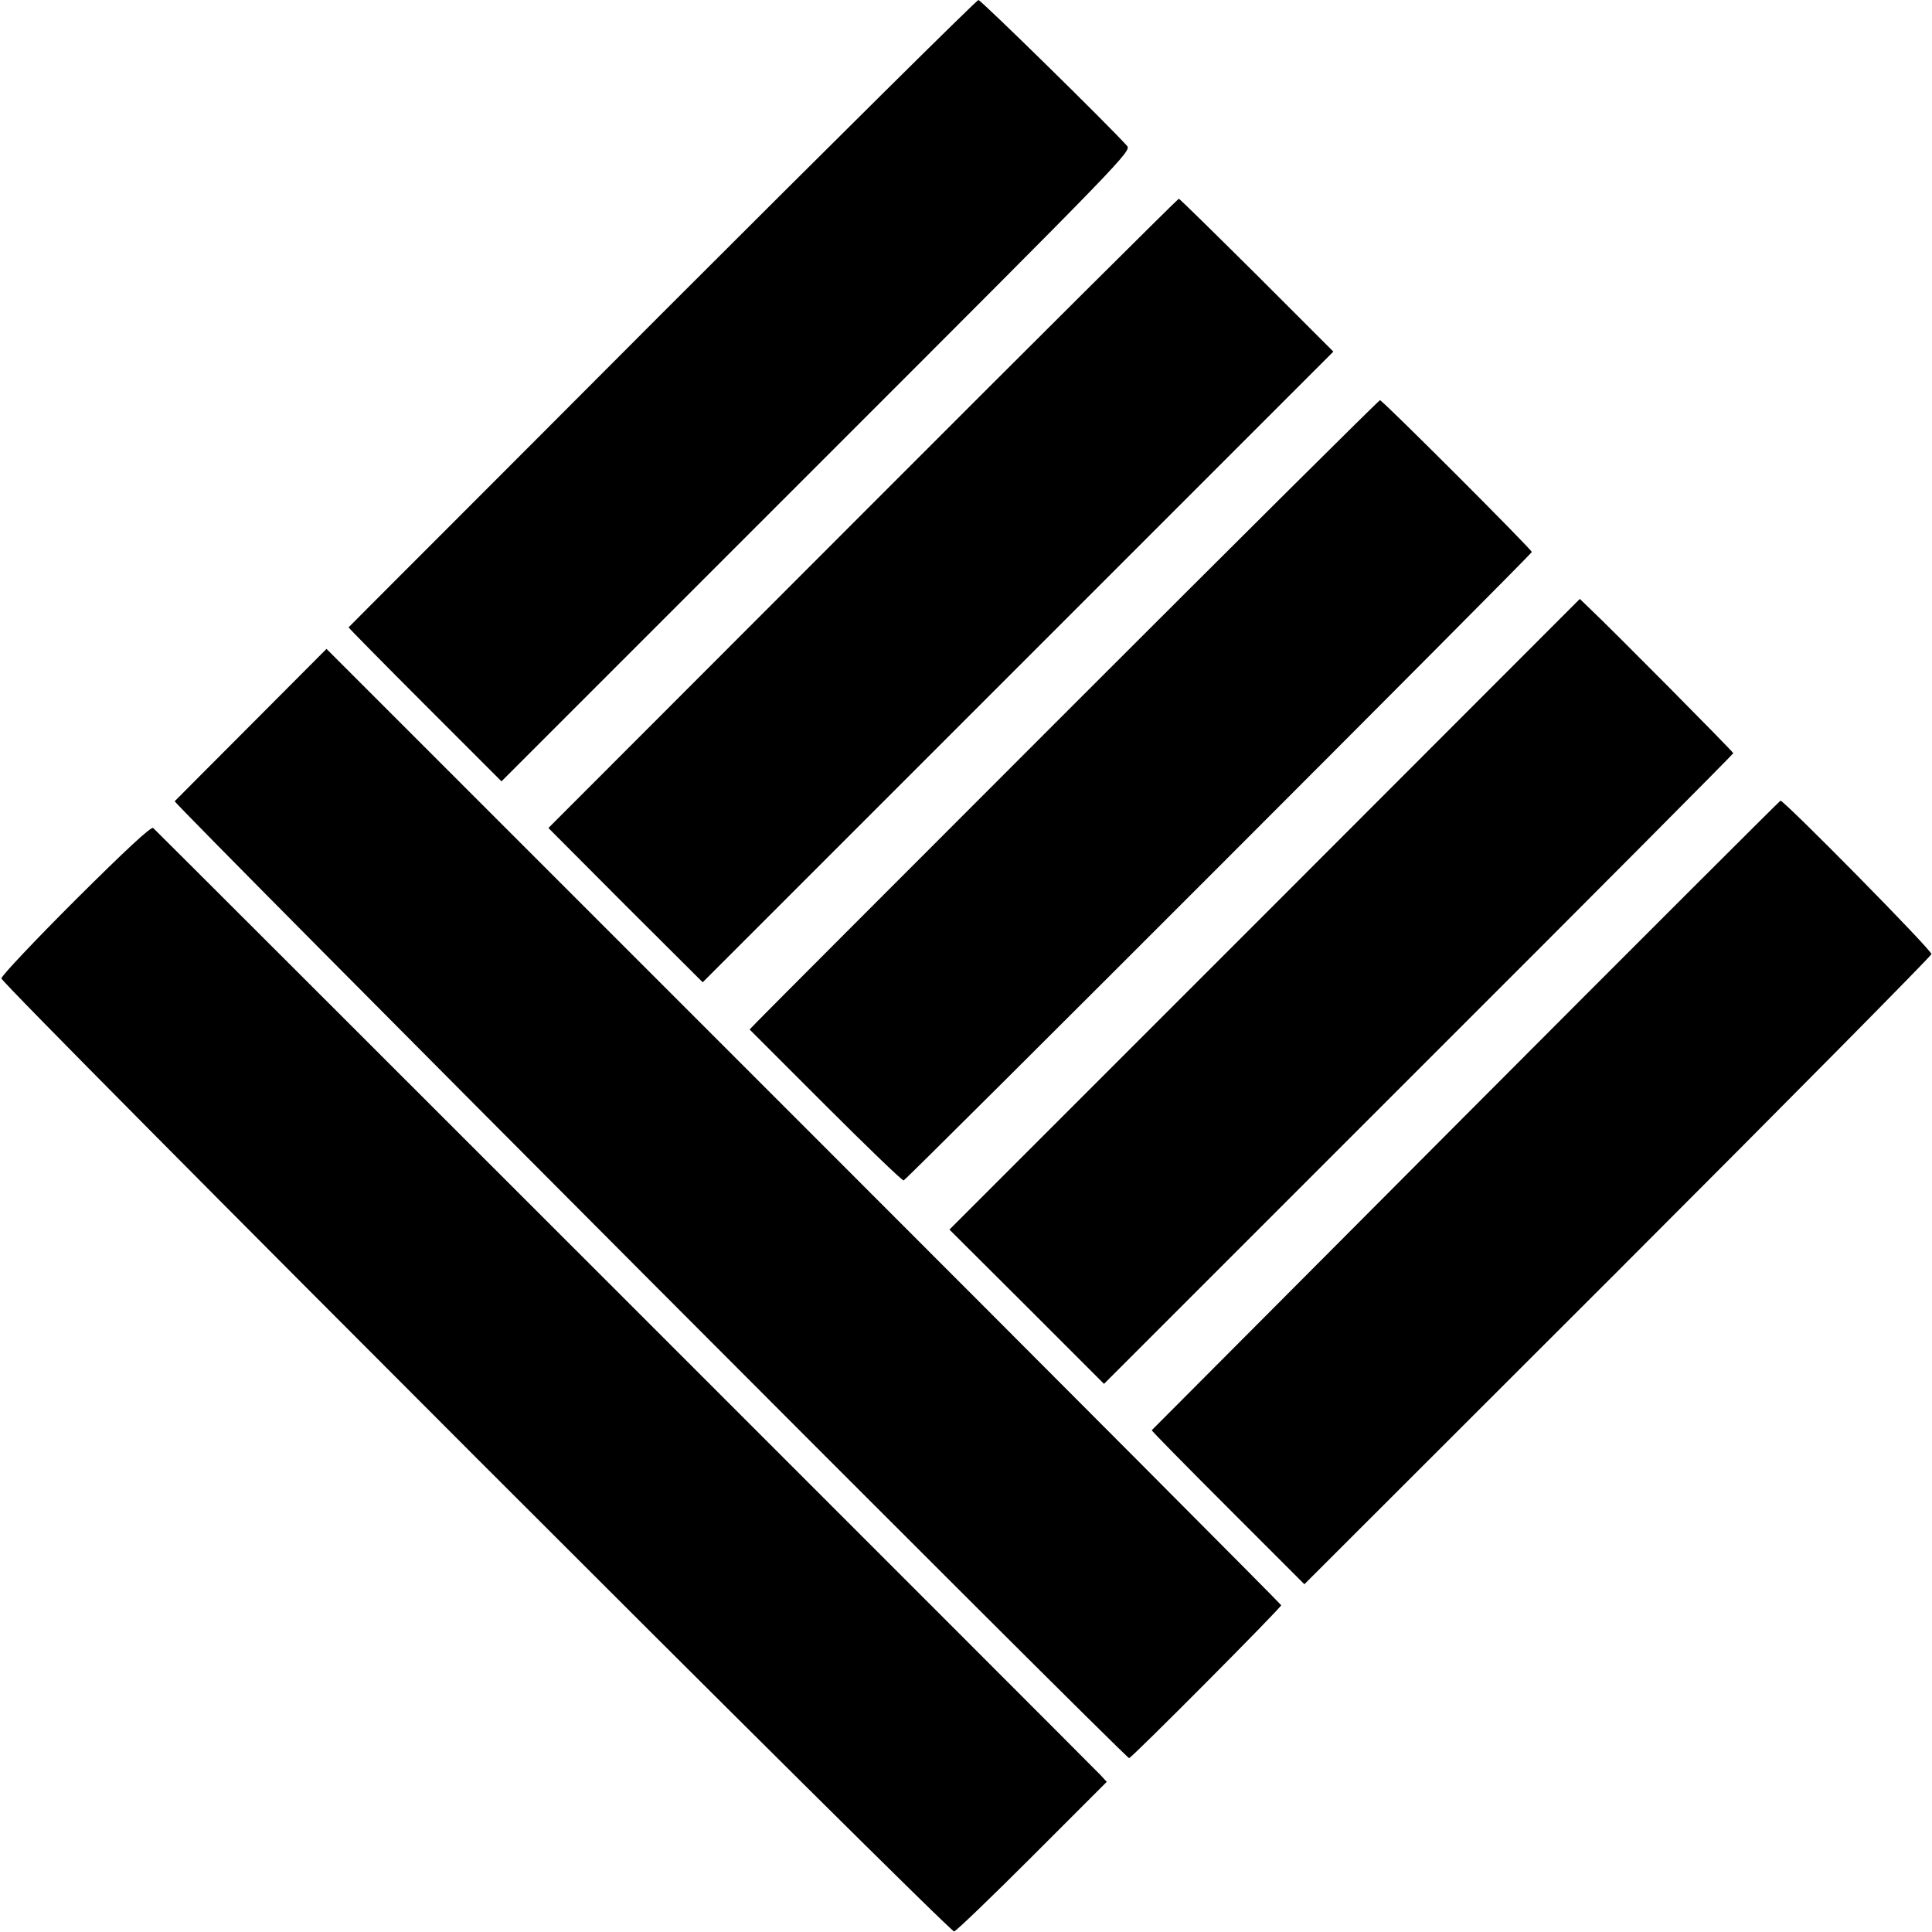
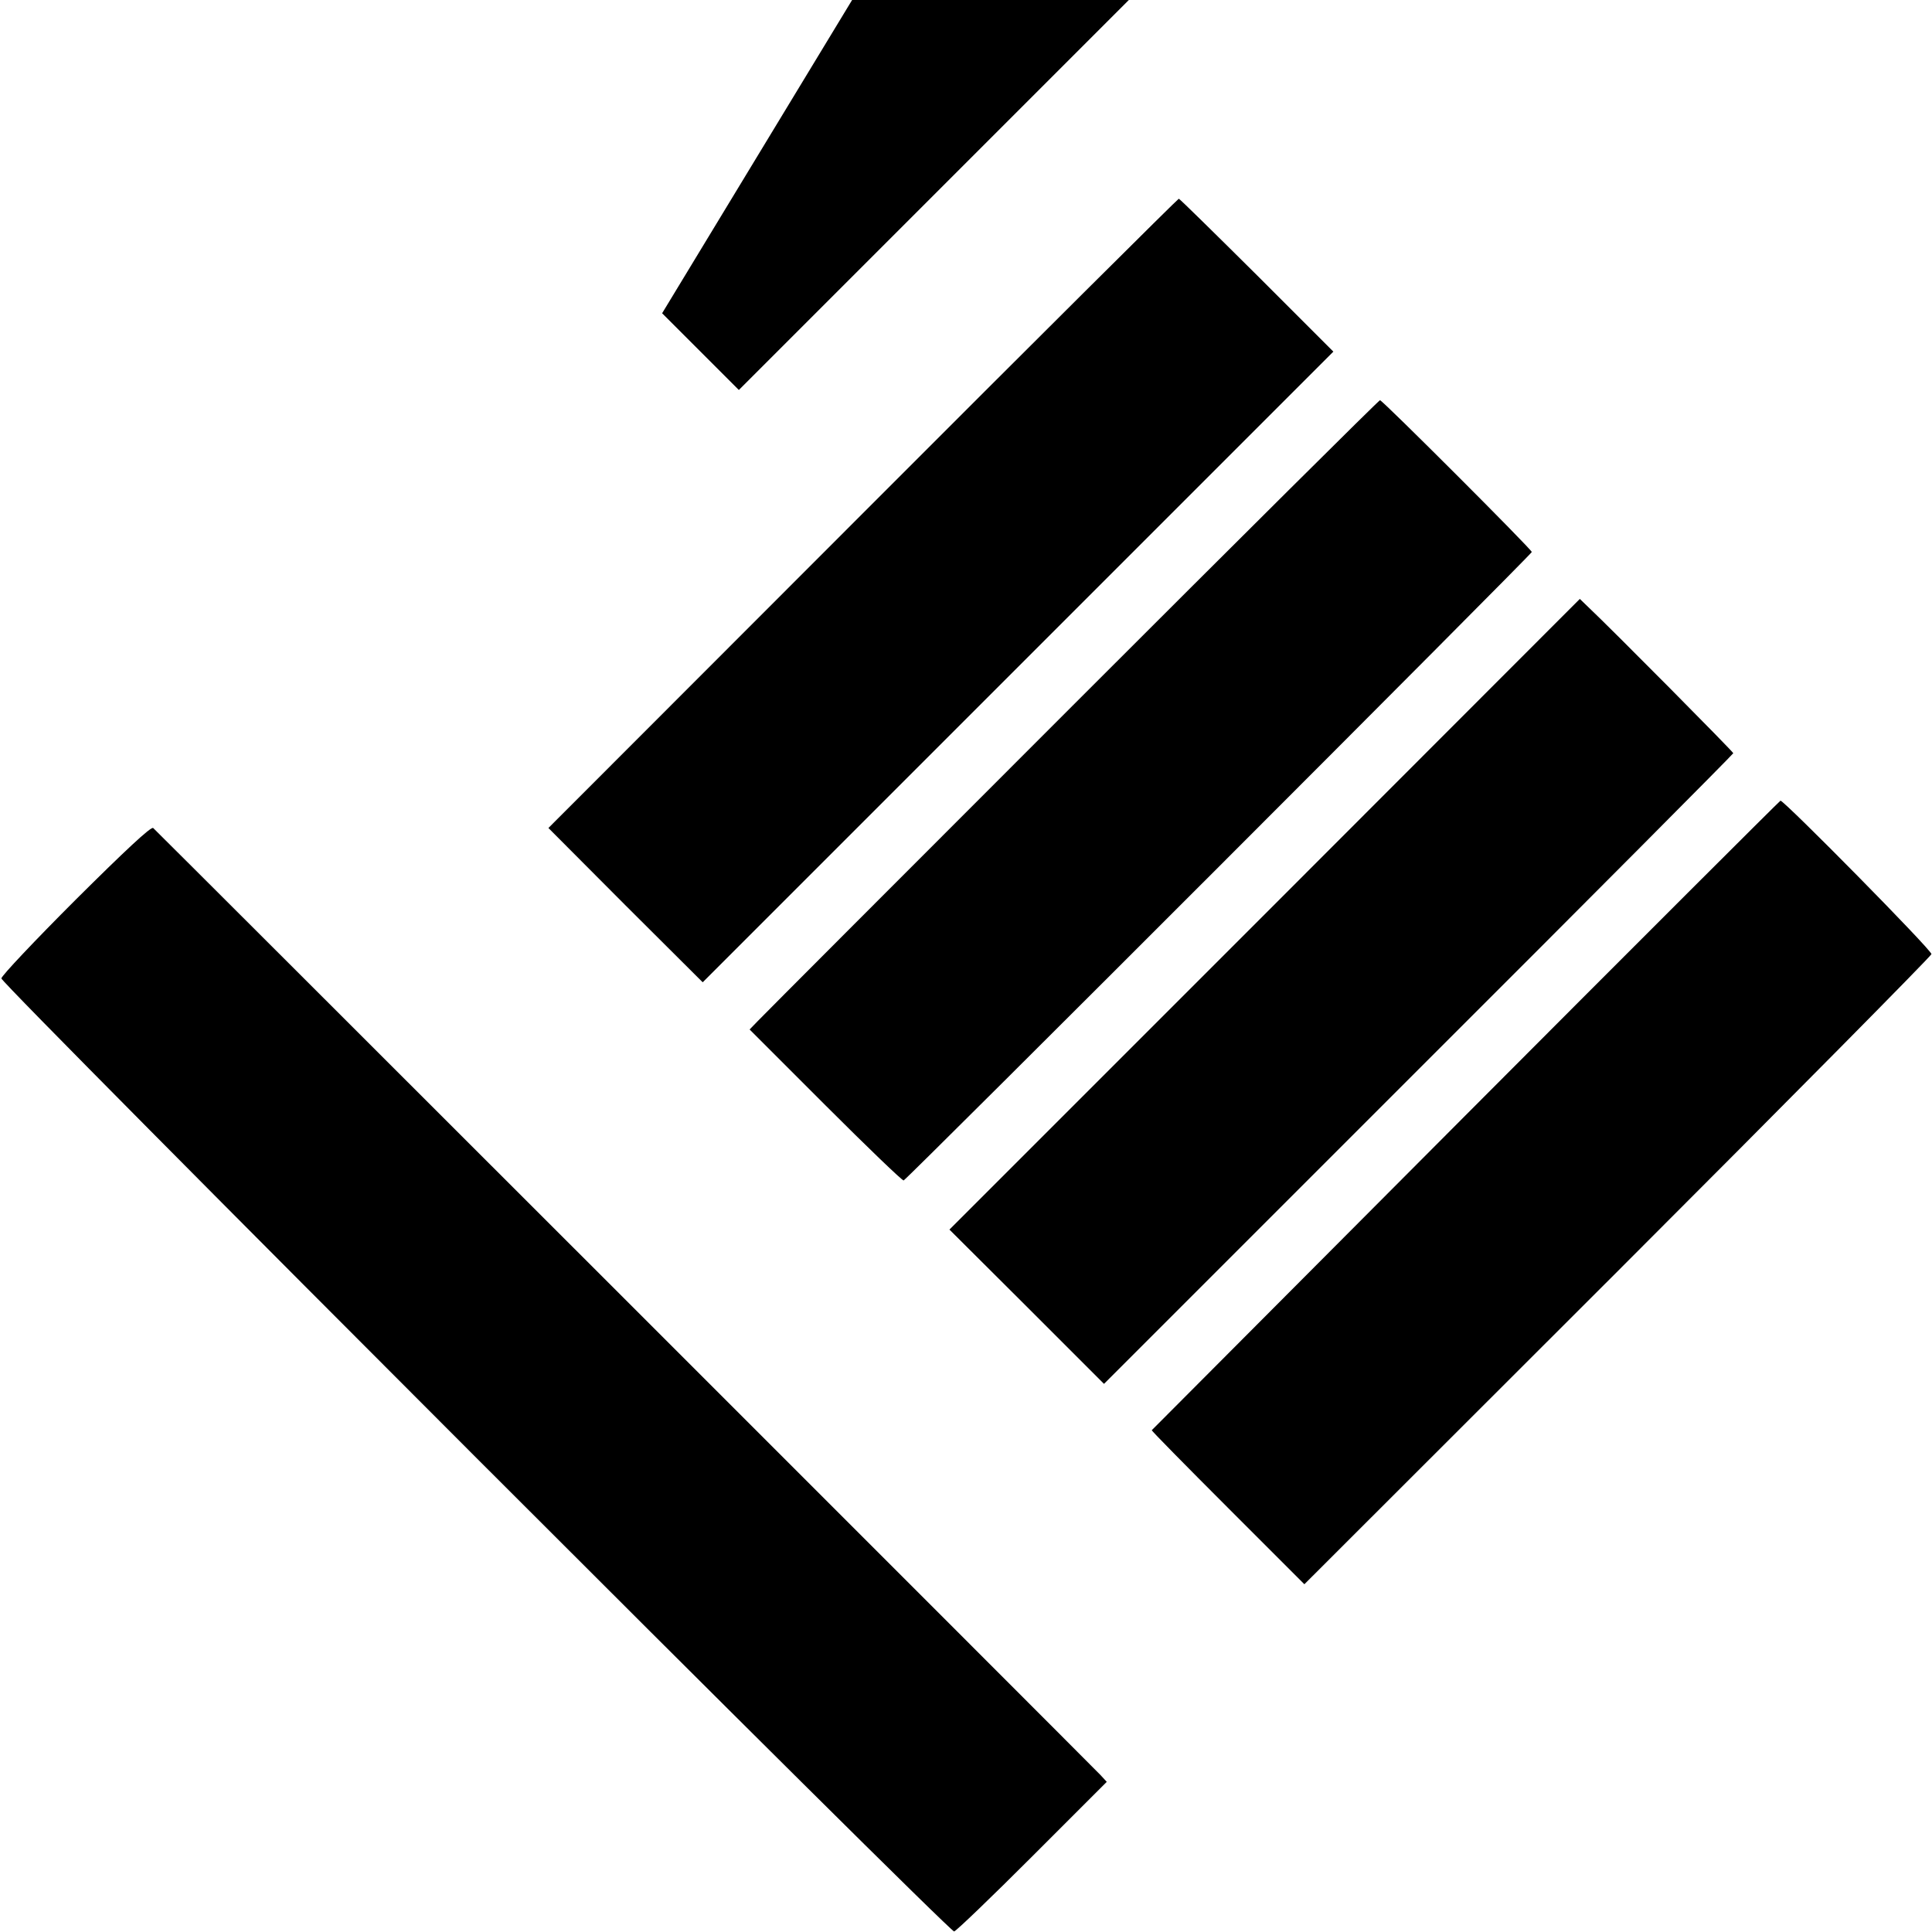
<svg xmlns="http://www.w3.org/2000/svg" version="1.0" width="700pt" height="700pt" viewBox="0 0 700 700" preserveAspectRatio="xMidYMid meet">
  <g transform="translate(0,700) scale(0.1,-0.1)" fill="#000000" stroke="none">
-     <path d="M2399 5865 c-623 -625 -1135 -1136 -1136 -1138 -1 -1 123 -127 276 -280 l278 -278 1142 1142 c1120 1120 1142 1142 1124 1161 -68 76 -529 528 -538 528 -6 0 -522 -511 -1146 -1135z" />
+     <path d="M2399 5865 l278 -278 1142 1142 c1120 1120 1142 1142 1124 1161 -68 76 -529 528 -538 528 -6 0 -522 -511 -1146 -1135z" />
    <path d="M3126 5140 l-1139 -1140 279 -280 280 -279 1142 1142 1143 1143 -277 277 c-153 152 -280 277 -283 277 -3 0 -519 -513 -1145 -1140z" />
    <path d="M3884 4441 c-610 -610 -1122 -1123 -1138 -1140 l-30 -31 275 -275 c151 -151 278 -273 283 -272 12 4 2276 2269 2276 2277 0 9 -541 550 -550 550 -4 0 -506 -499 -1116 -1109z" />
    <path d="M4582 3687 l-1142 -1142 280 -279 280 -280 1140 1140 c627 626 1140 1142 1140 1145 0 5 -439 448 -527 531 l-29 28 -1142 -1143z" />
-     <path d="M912 4377 c-150 -150 -275 -276 -279 -280 -6 -7 3444 -3467 3458 -3467 9 0 552 546 551 554 -1 4 -779 785 -1730 1736 l-1729 1729 -271 -272z" />
    <path d="M5310 2959 c-624 -626 -1136 -1140 -1137 -1141 -1 -2 123 -128 276 -281 l277 -277 1135 1134 c624 624 1135 1141 1137 1149 3 13 -535 558 -547 556 -3 -1 -517 -514 -1141 -1140z" />
    <path d="M274 3740 c-148 -148 -269 -276 -269 -285 0 -21 3435 -3457 3452 -3453 8 2 135 124 283 272 l270 270 -22 24 c-33 35 -3421 3422 -3433 3432 -8 6 -103 -83 -281 -260z" />
  </g>
</svg>